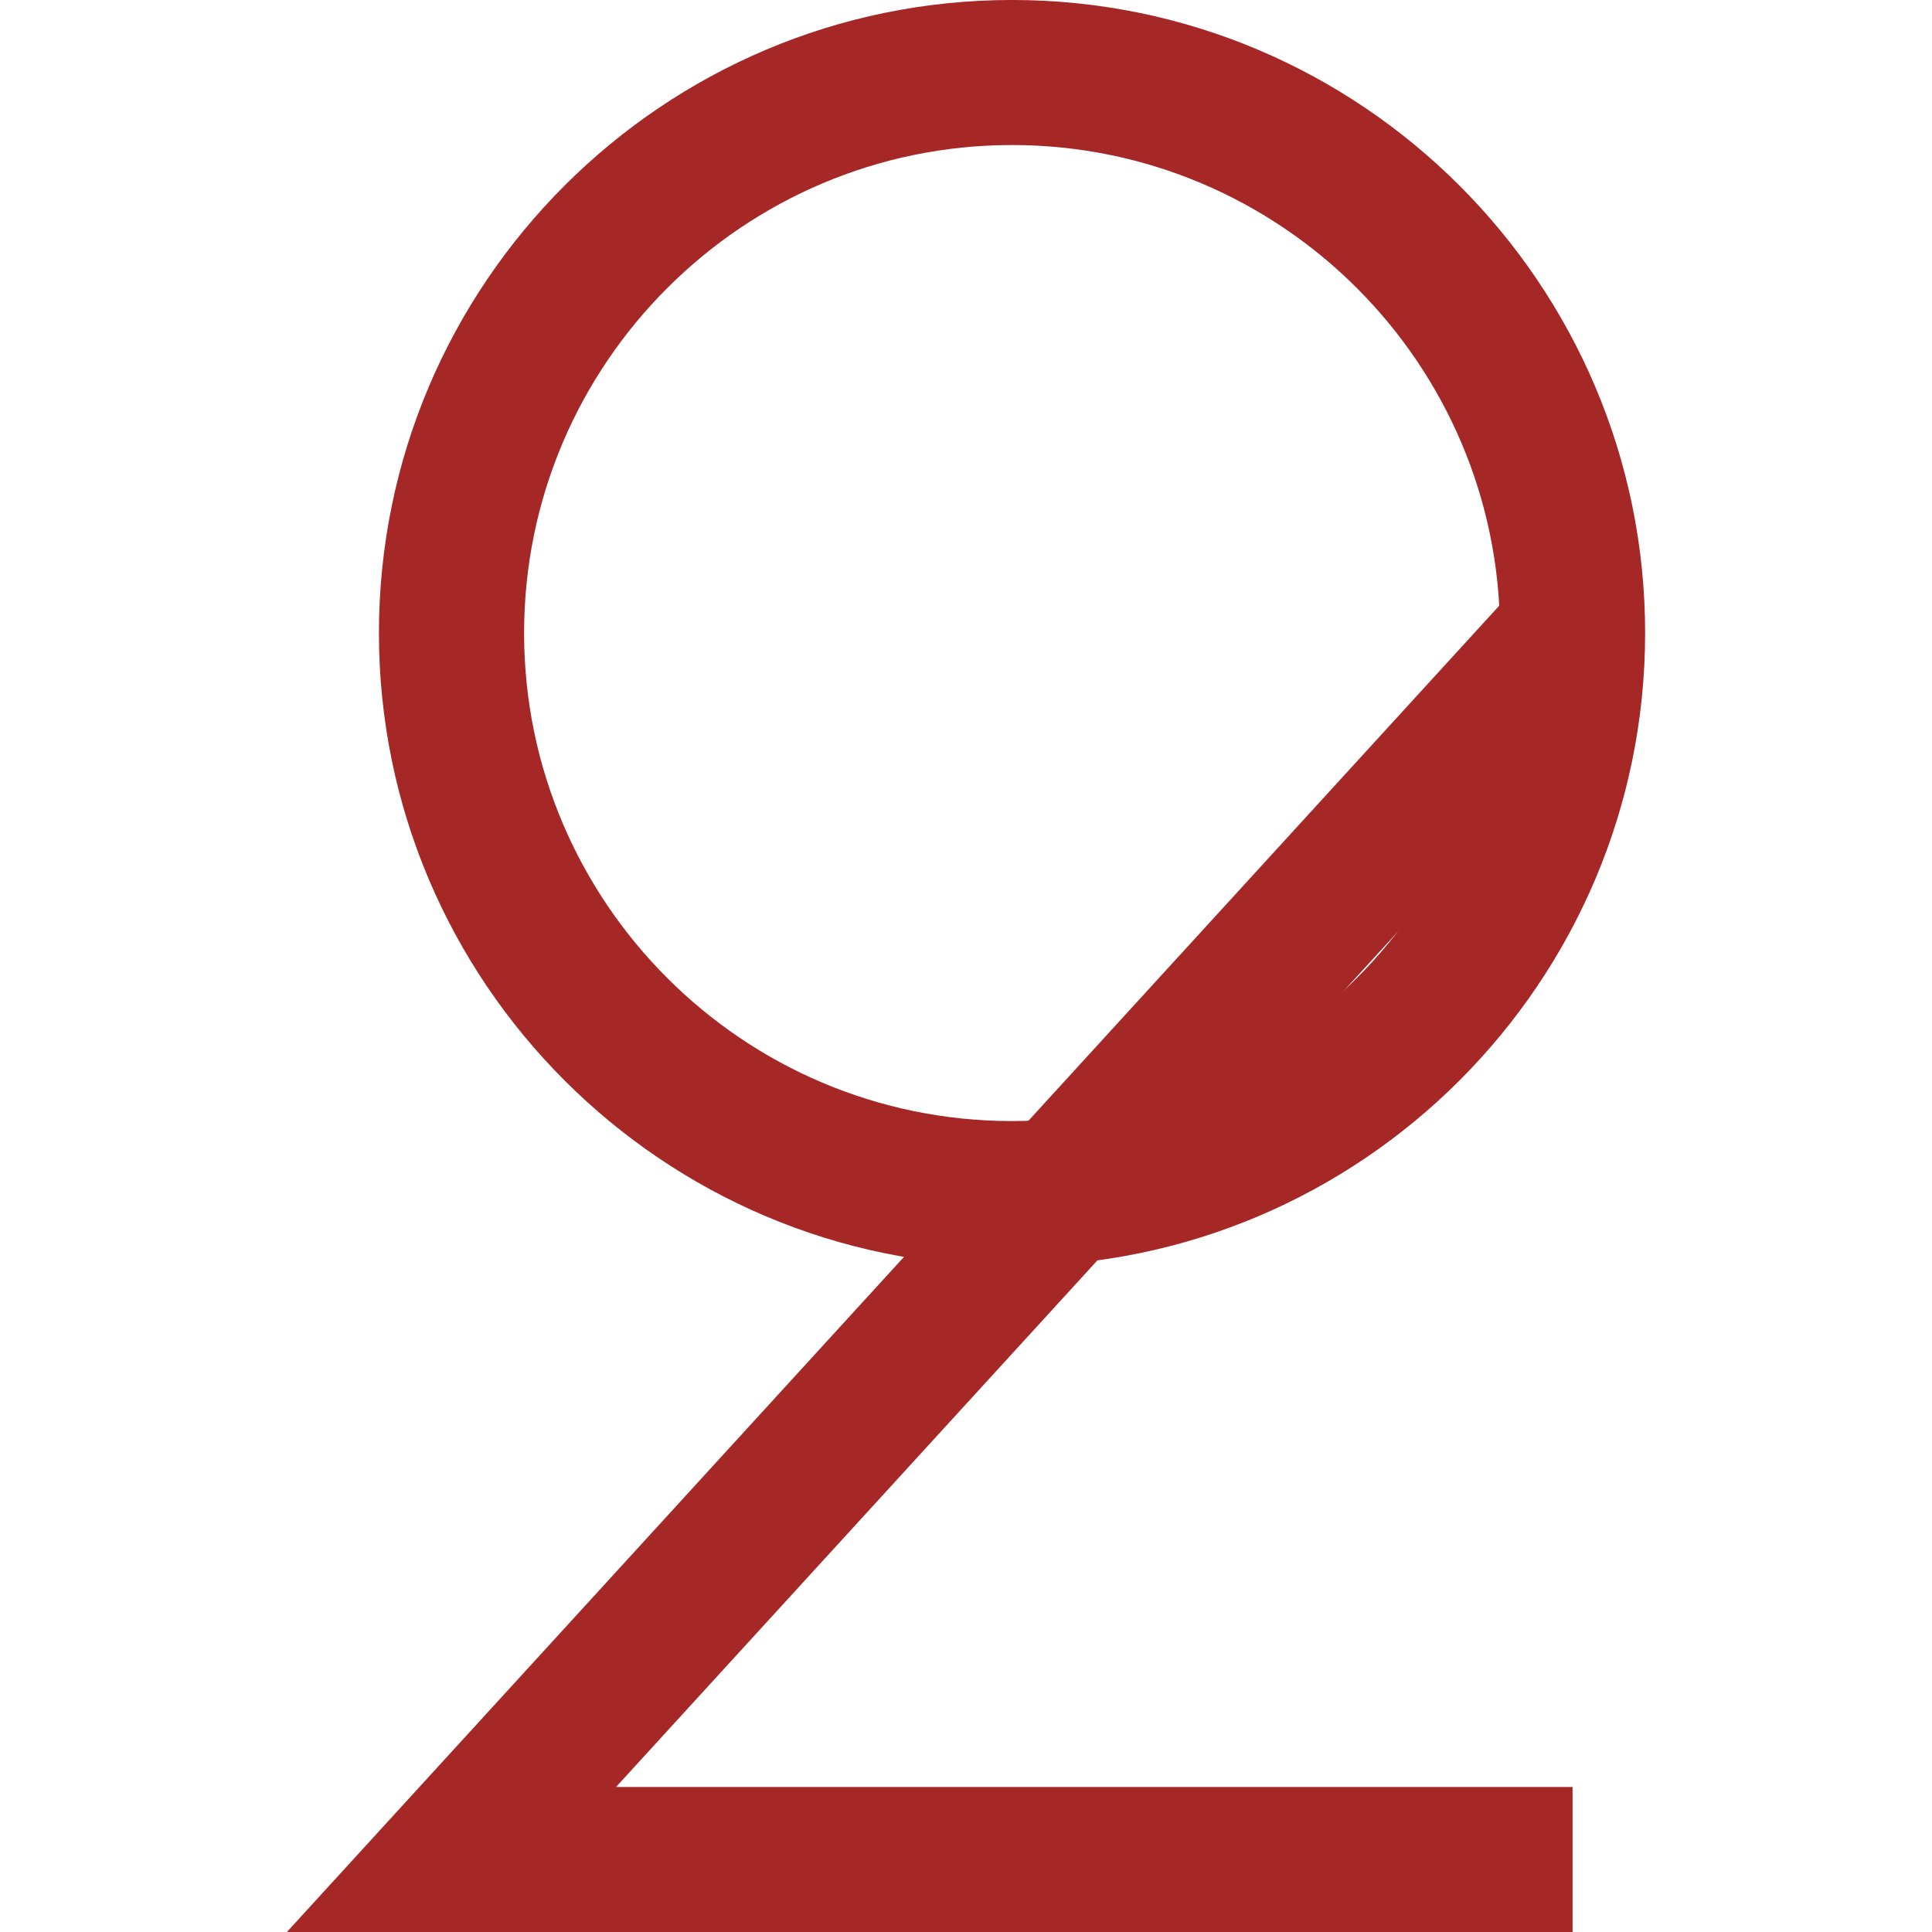
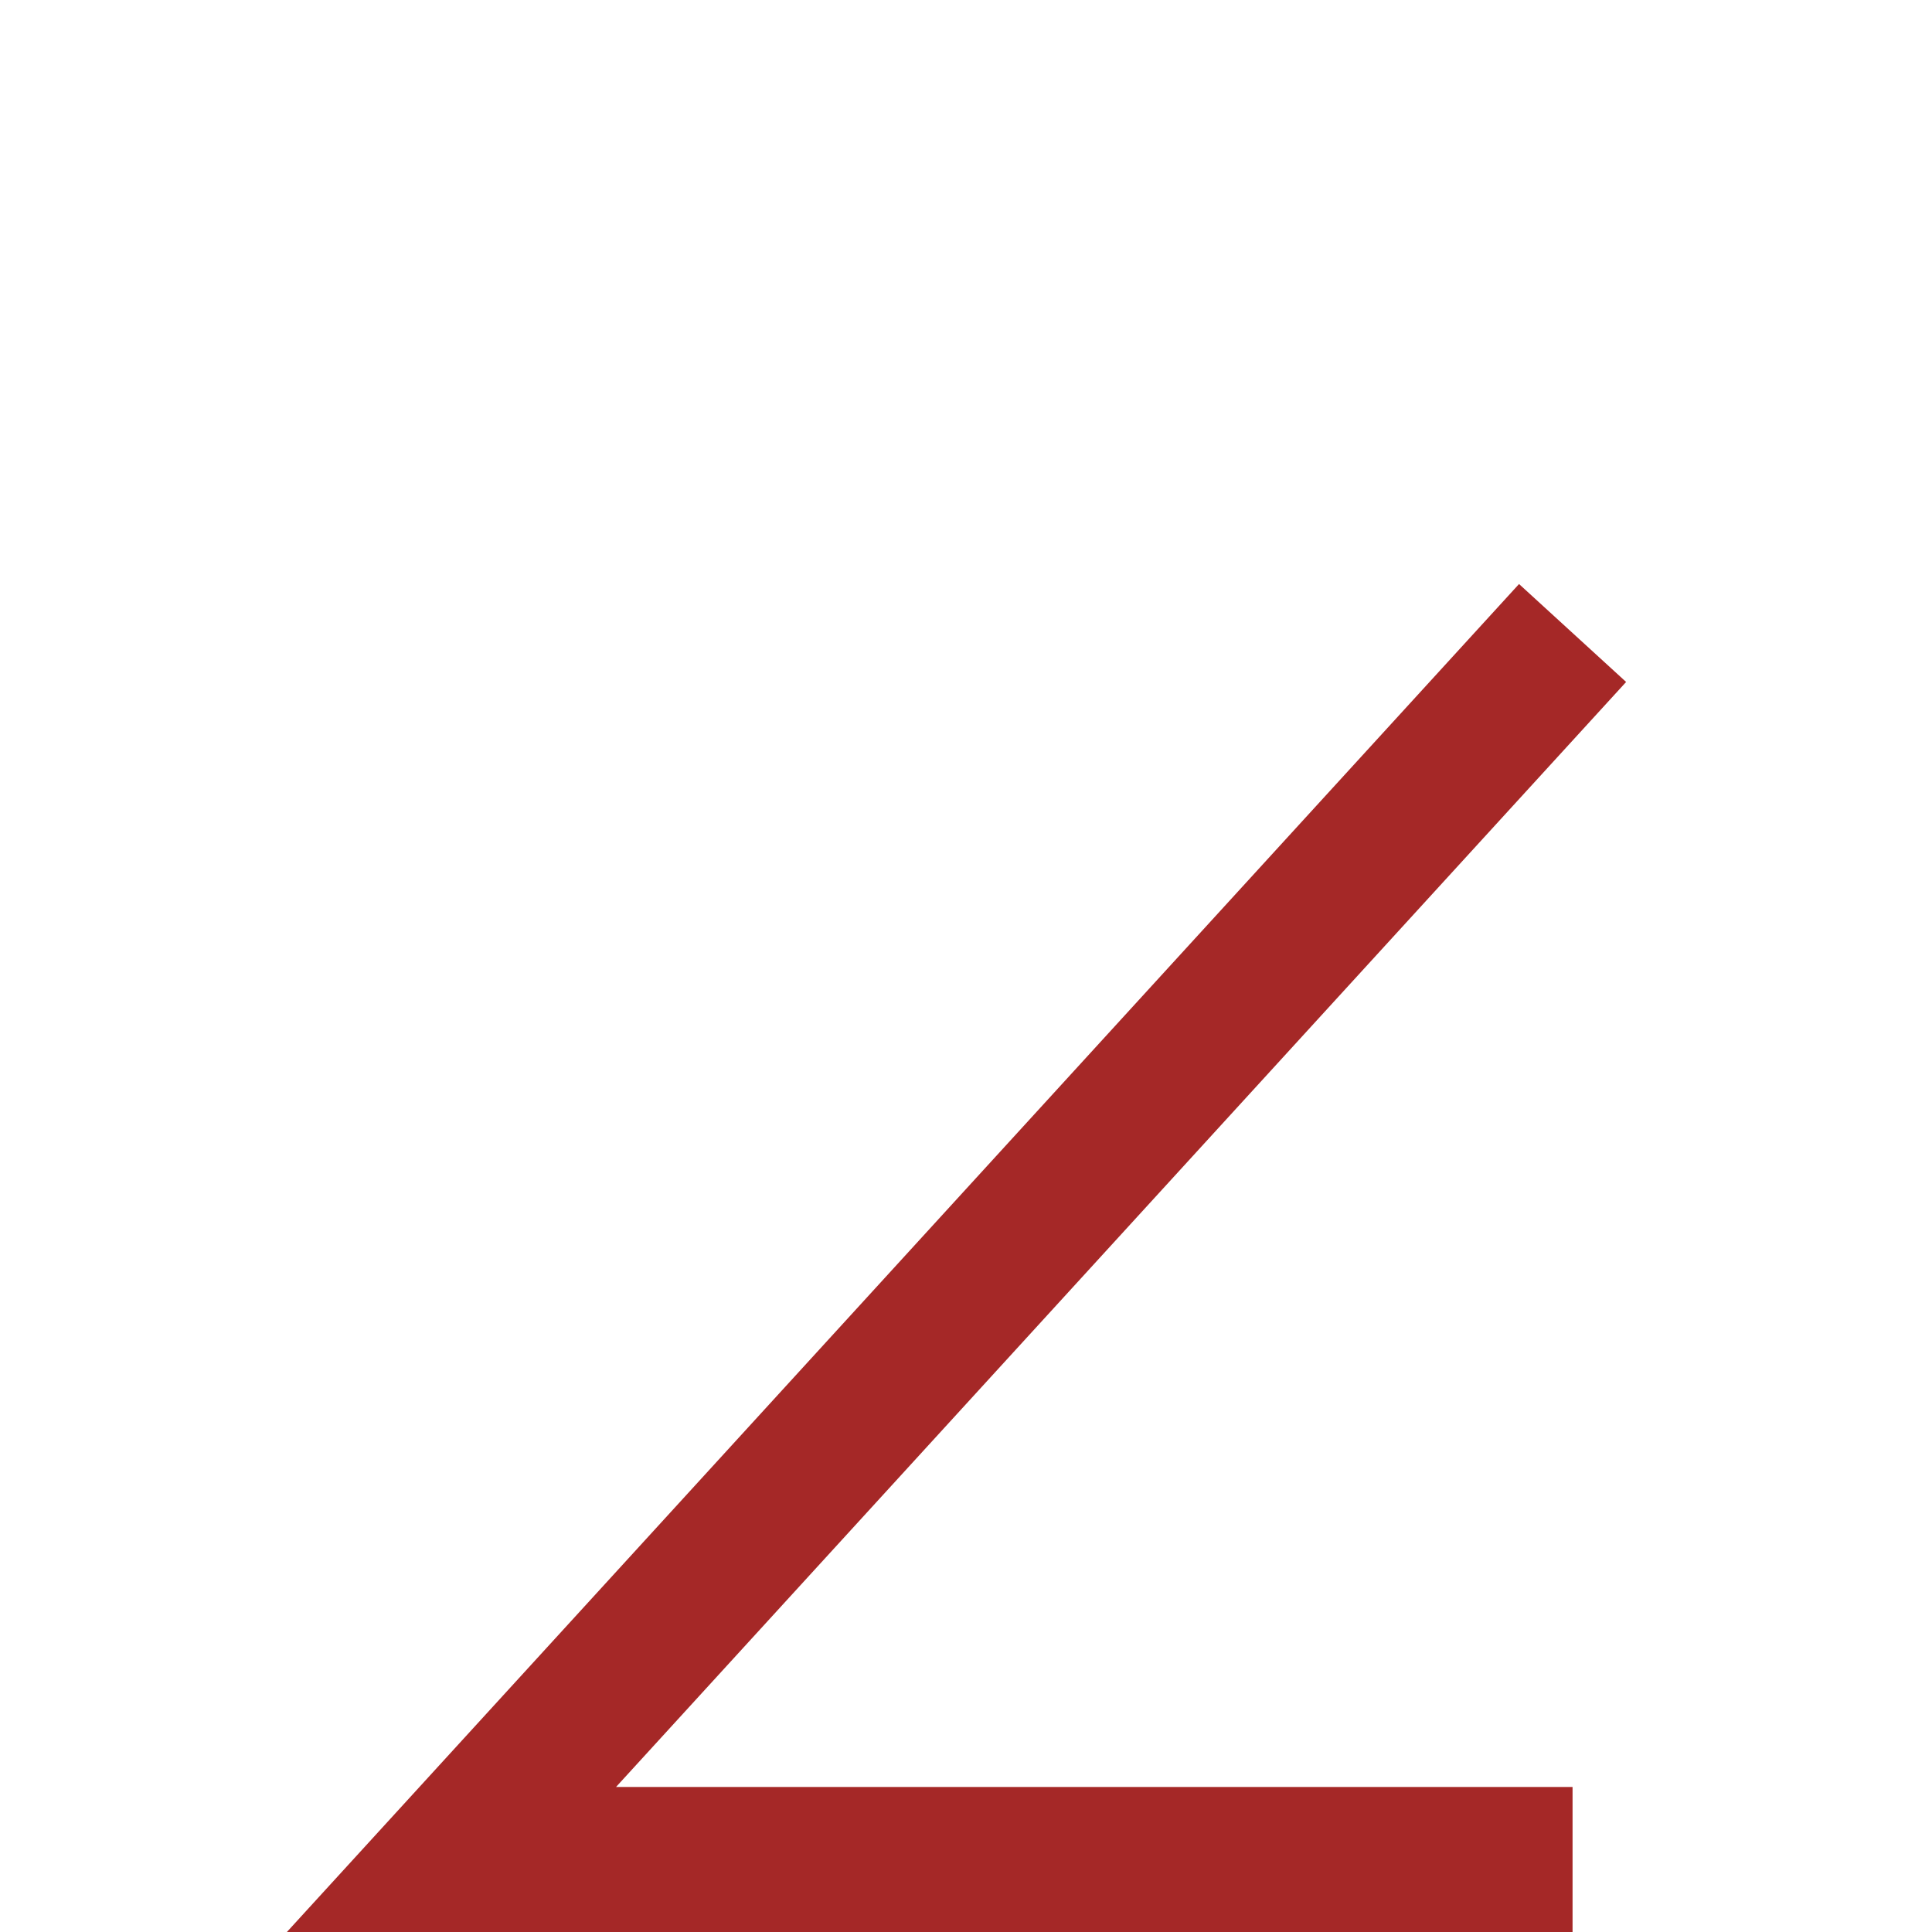
<svg xmlns="http://www.w3.org/2000/svg" version="1.1" width="2000px" height="2000px">
  <svg xml:space="preserve" width="2000px" height="2000px" version="1.1" style="shape-rendering:geometricPrecision; text-rendering:geometricPrecision; image-rendering:optimizeQuality; fill-rule:evenodd; clip-rule:evenodd" viewBox="0 0 2000 2000">
    <defs>
      <style type="text/css">
   
    .fil0 {fill:#A52827;fill-rule:nonzero}
   
  </style>
    </defs>
    <g id="SvgjsG1003">
-       <path class="fil0" d="M1047.64 1310.67c-361.4,0 -655.37,-293.98 -655.37,-655.38 0,-361.33 293.97,-655.31 655.37,-655.31 361.42,0 655.39,293.98 655.39,655.31 0,361.4 -293.97,655.38 -655.39,655.38zm0 -1160.53c-278.49,0 -505.1,226.66 -505.1,505.15 0,278.57 226.61,505.23 505.1,505.23 278.58,0 505.16,-226.66 505.16,-505.23 0,-278.49 -226.58,-505.15 -505.16,-505.15z" />
      <polygon class="fil0" points="1627.91,2000.02 296.97,2000.02 1572.5,604.58 1683.36,705.97 637.72,1849.87 1627.91,1849.87 " />
    </g>
  </svg>
  <style>@media (prefers-color-scheme: light) { :root { filter: none; } }
@media (prefers-color-scheme: dark) { :root { filter: none; } }
</style>
</svg>